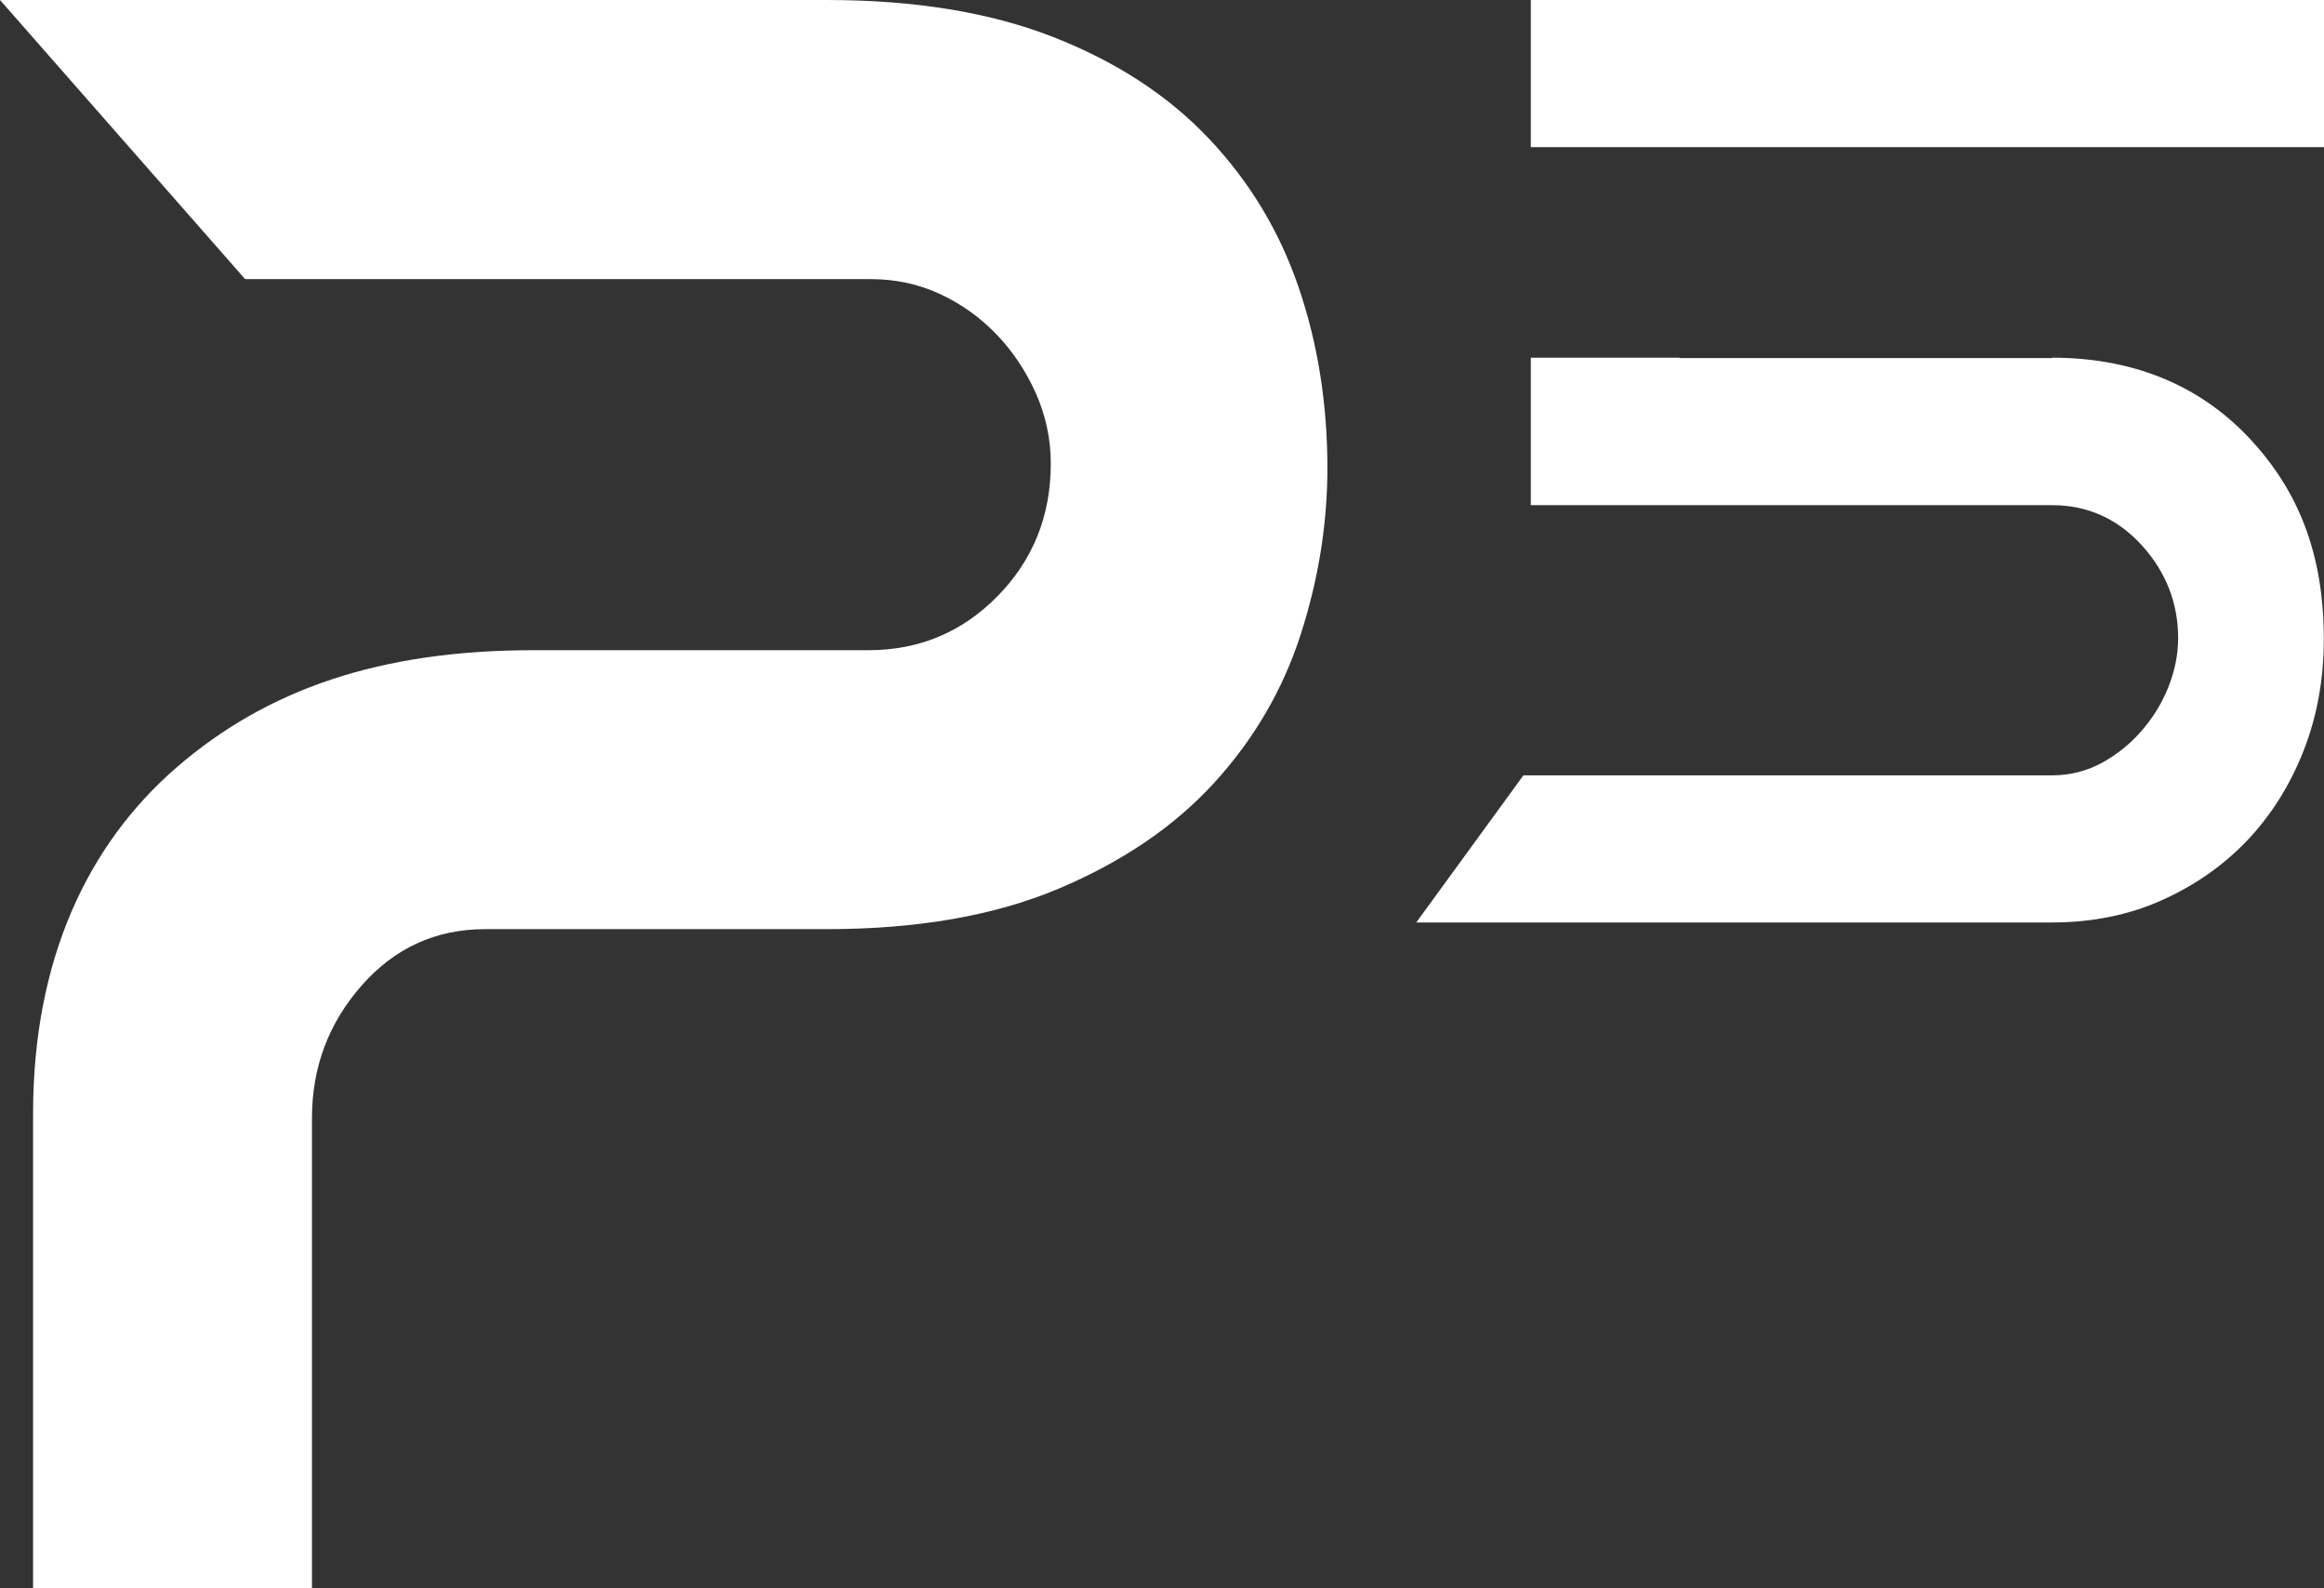
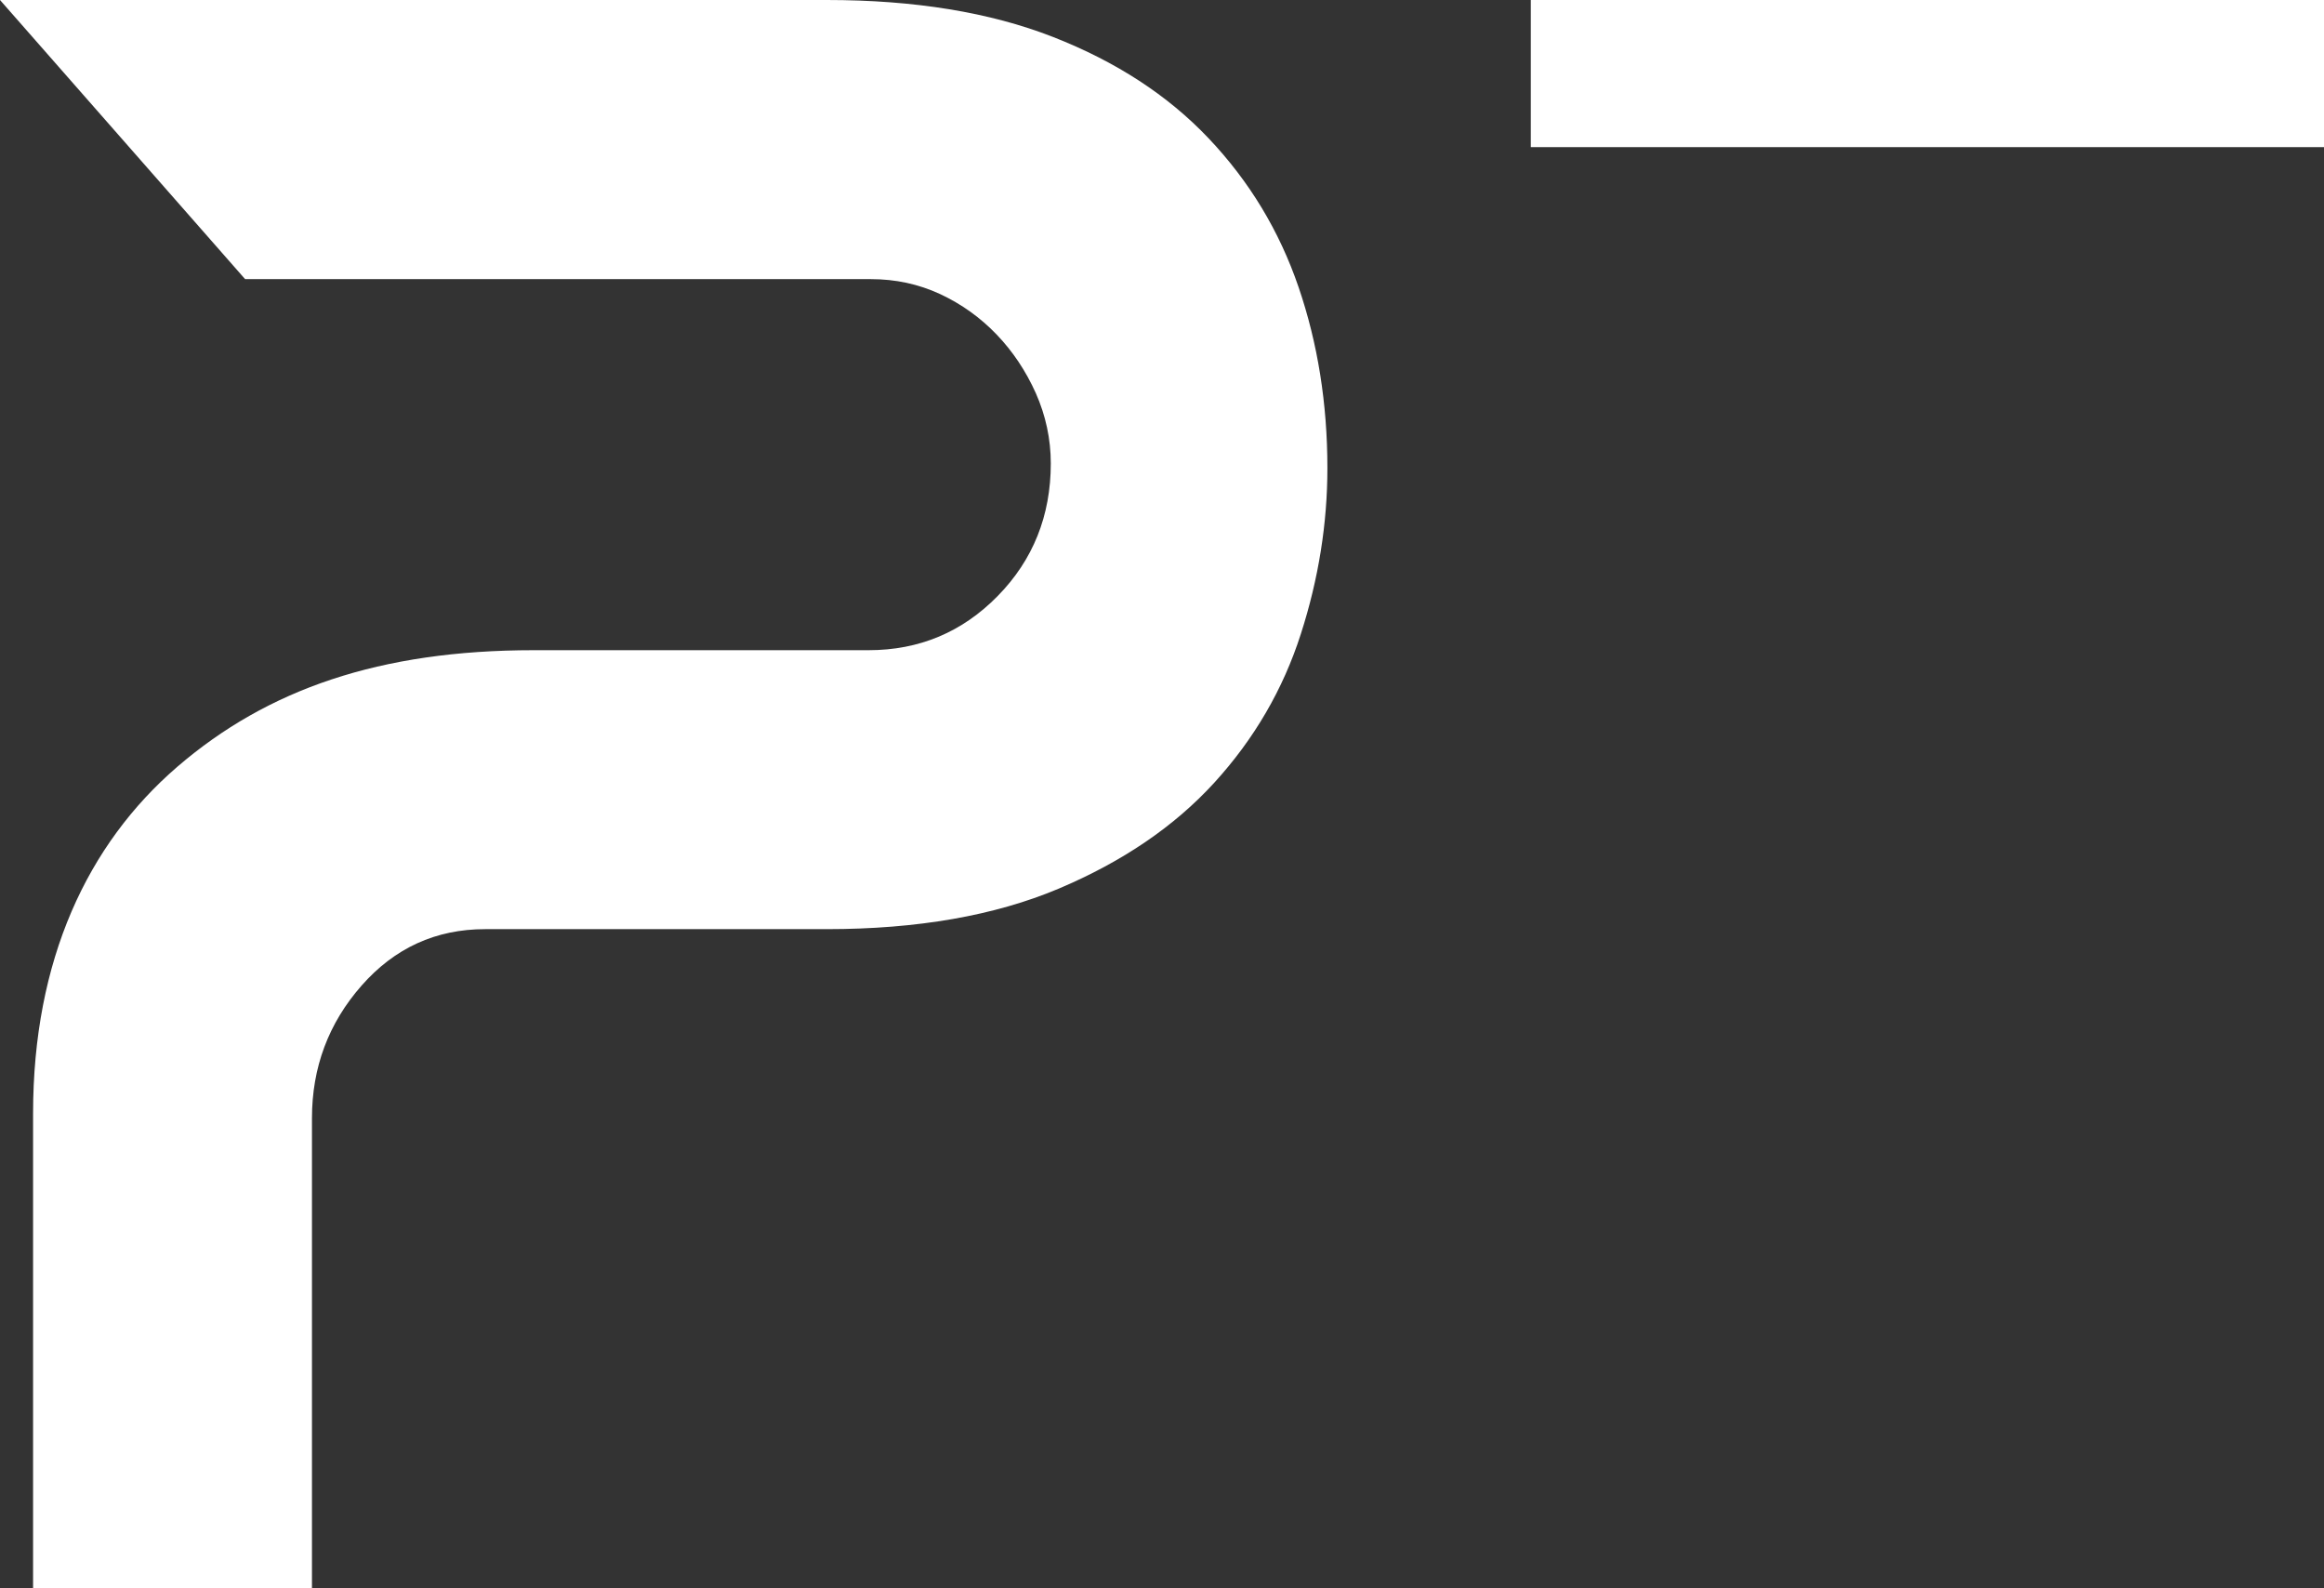
<svg xmlns="http://www.w3.org/2000/svg" fill="none" viewBox="0 0 600 410" height="410" width="600">
  <rect x="0" y="0" width="600" height="410" fill="#333333" stroke="none" />
  <g clip-path="url(#clip0_145_3101)">
    <path fill="white" d="M8.54 287.445C8.54 247.788 22.577 217.932 45.79 197.922C69.049 177.912 98.077 167.839 137.826 167.839H224.228C237.356 167.839 248.44 163.165 257.571 153.863C266.702 144.562 271.29 133.127 271.29 119.651C271.29 113.299 269.973 107.264 267.429 101.502C264.84 95.739 261.478 90.703 257.299 86.347C253.119 81.991 248.259 78.497 242.717 75.911C237.129 73.325 231.178 72.054 224.864 72.054H63.28L0 0H213.462C236.084 0 255.572 3.176 271.835 9.529C288.098 15.881 301.499 24.593 312.038 35.709C322.577 46.826 330.3 59.621 335.251 74.096C340.203 88.57 342.701 104.133 342.701 120.831C342.701 135.124 340.43 149.417 335.842 163.664C331.254 177.957 323.804 190.753 313.492 202.051C303.18 213.349 289.734 222.469 273.289 229.411C256.799 236.353 236.856 239.847 213.416 239.847H125.242C112.523 239.847 101.893 244.702 93.353 254.412C84.812 264.122 80.542 275.557 80.542 288.624V410H8.54V287.399V287.445Z" />
-     <path fill="white" d="M395.215 0V37.978H433.601H445.457H600V0H395.215Z" />
-     <path fill="white" d="M529.861 92.427H433.601V92.336H395.215V130.405H529.861C538.991 130.405 546.805 133.944 553.074 140.886C559.252 147.738 562.341 155.769 562.341 164.708C562.341 168.928 561.478 173.238 559.797 177.412C558.116 181.587 555.799 185.353 552.892 188.665C549.985 192.023 546.578 194.745 542.807 196.833C538.855 199.011 534.494 200.145 529.815 200.145H393.307L365.642 238.123H529.815C540.036 238.123 549.576 236.217 558.071 232.406C566.611 228.594 574.061 223.376 580.239 216.888C586.417 210.354 591.278 202.595 594.73 193.793C598.183 184.99 599.955 175.325 599.955 165.025C599.955 142.52 593.095 126.548 581.239 113.662C569.473 100.866 552.756 92.336 529.815 92.336L529.861 92.427Z" />
+     <path fill="white" d="M395.215 0V37.978H433.601H445.457H600V0Z" />
  </g>
  <defs>
    <clipPath id="clip0_145_3101">
      <rect fill="white" height="410" width="600" />
    </clipPath>
  </defs>
</svg>